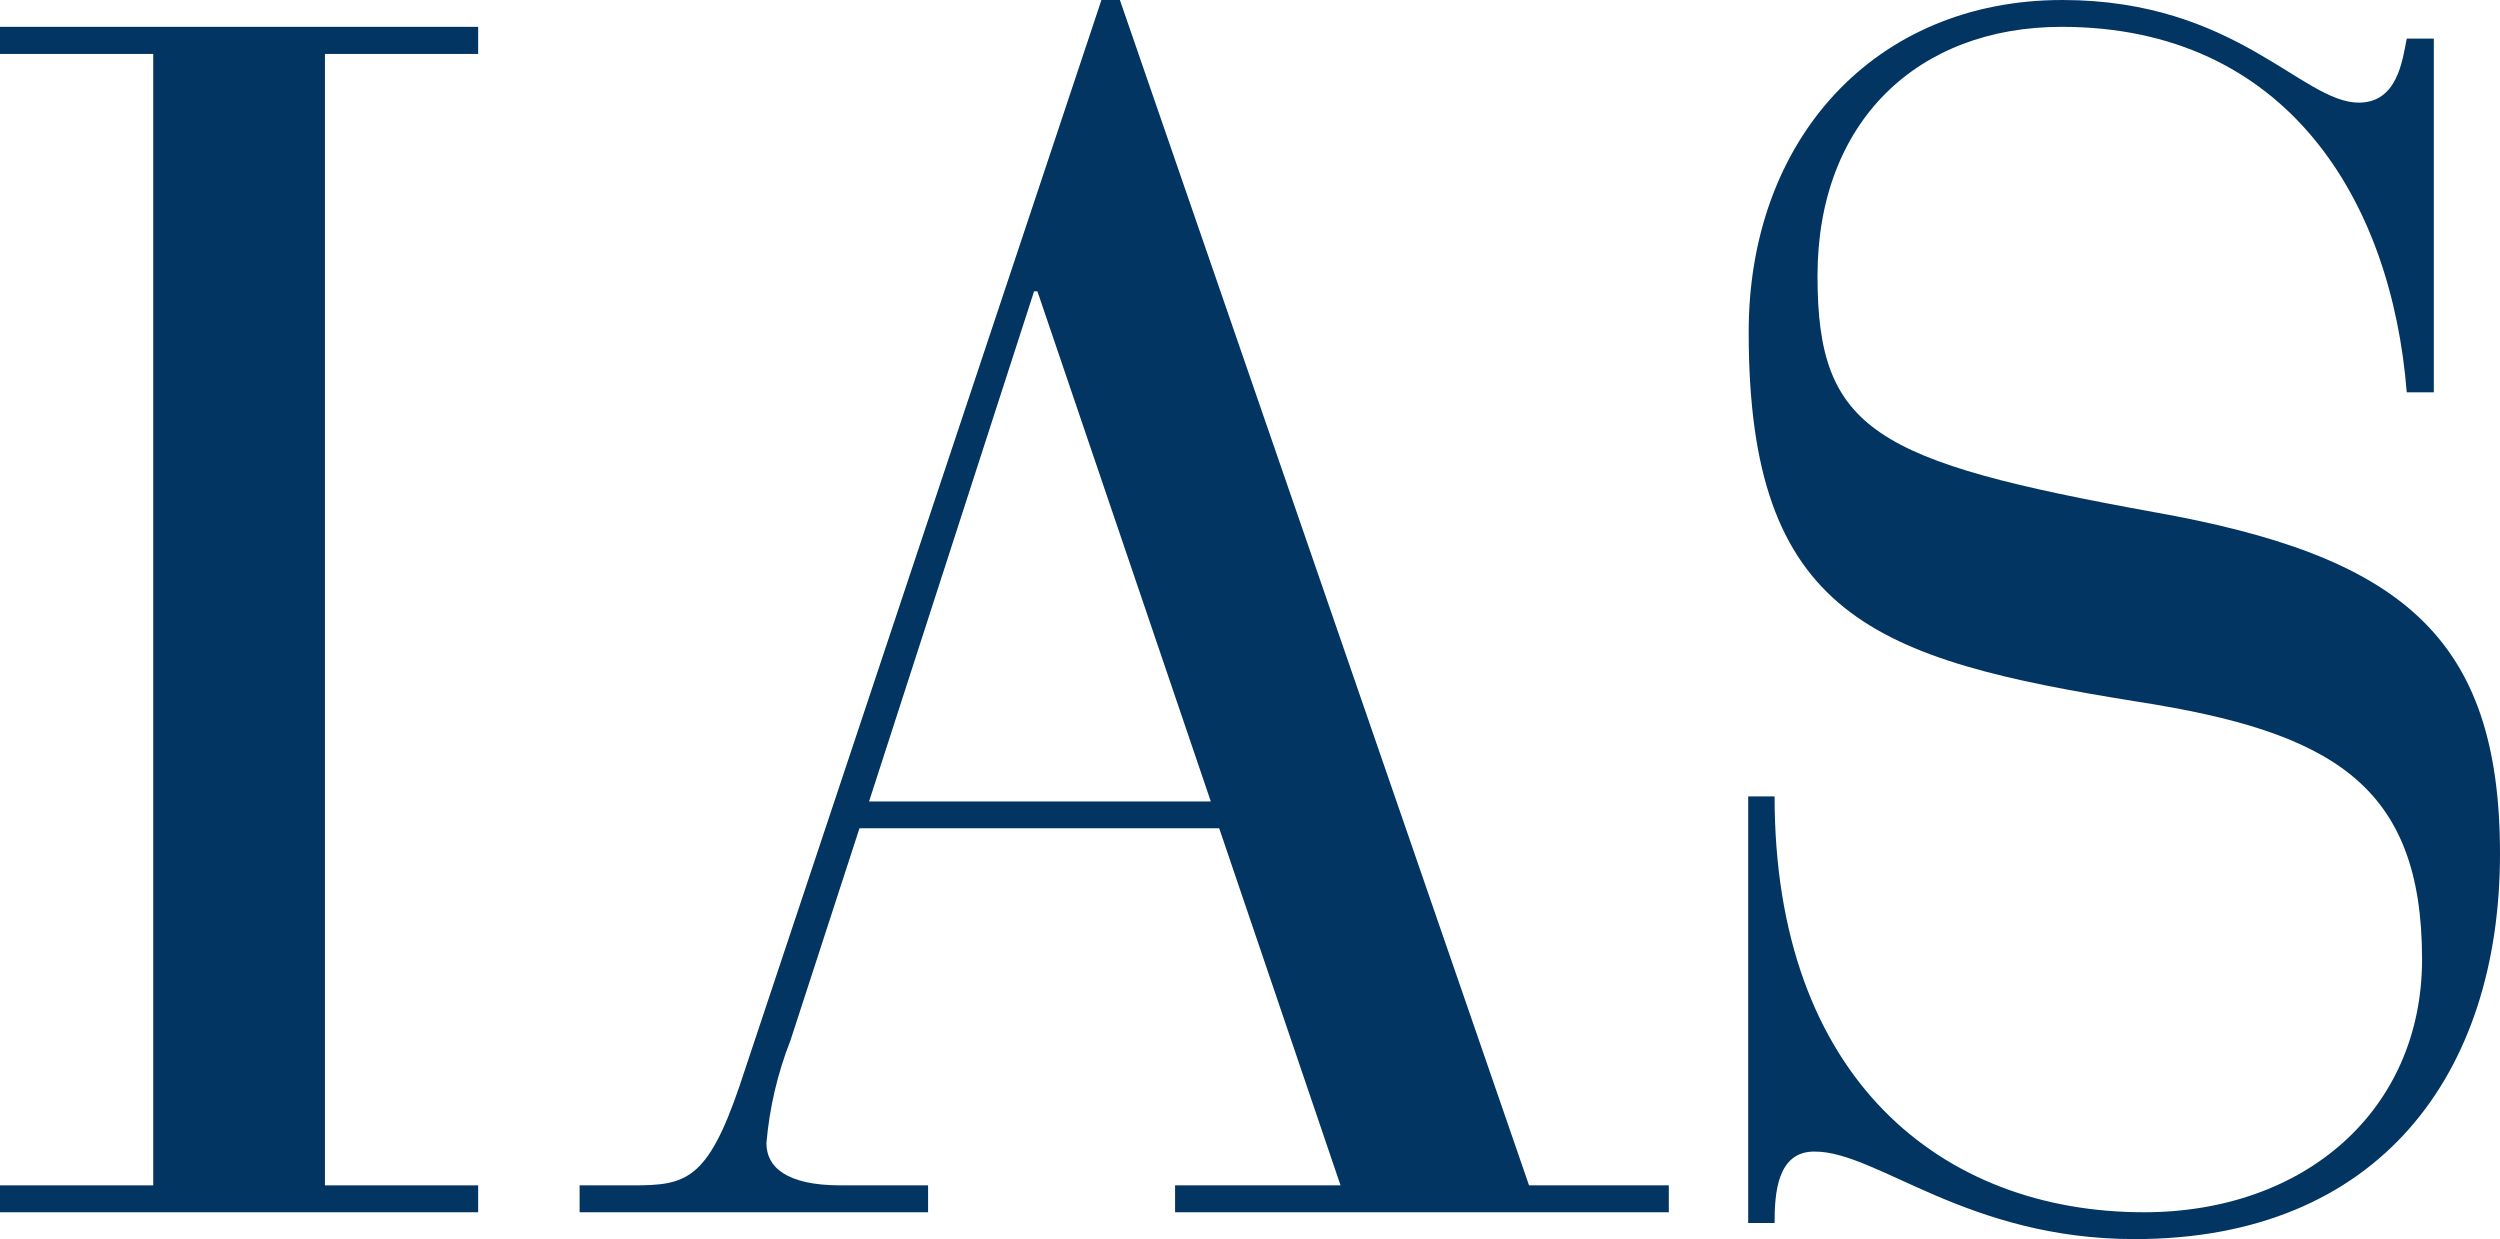
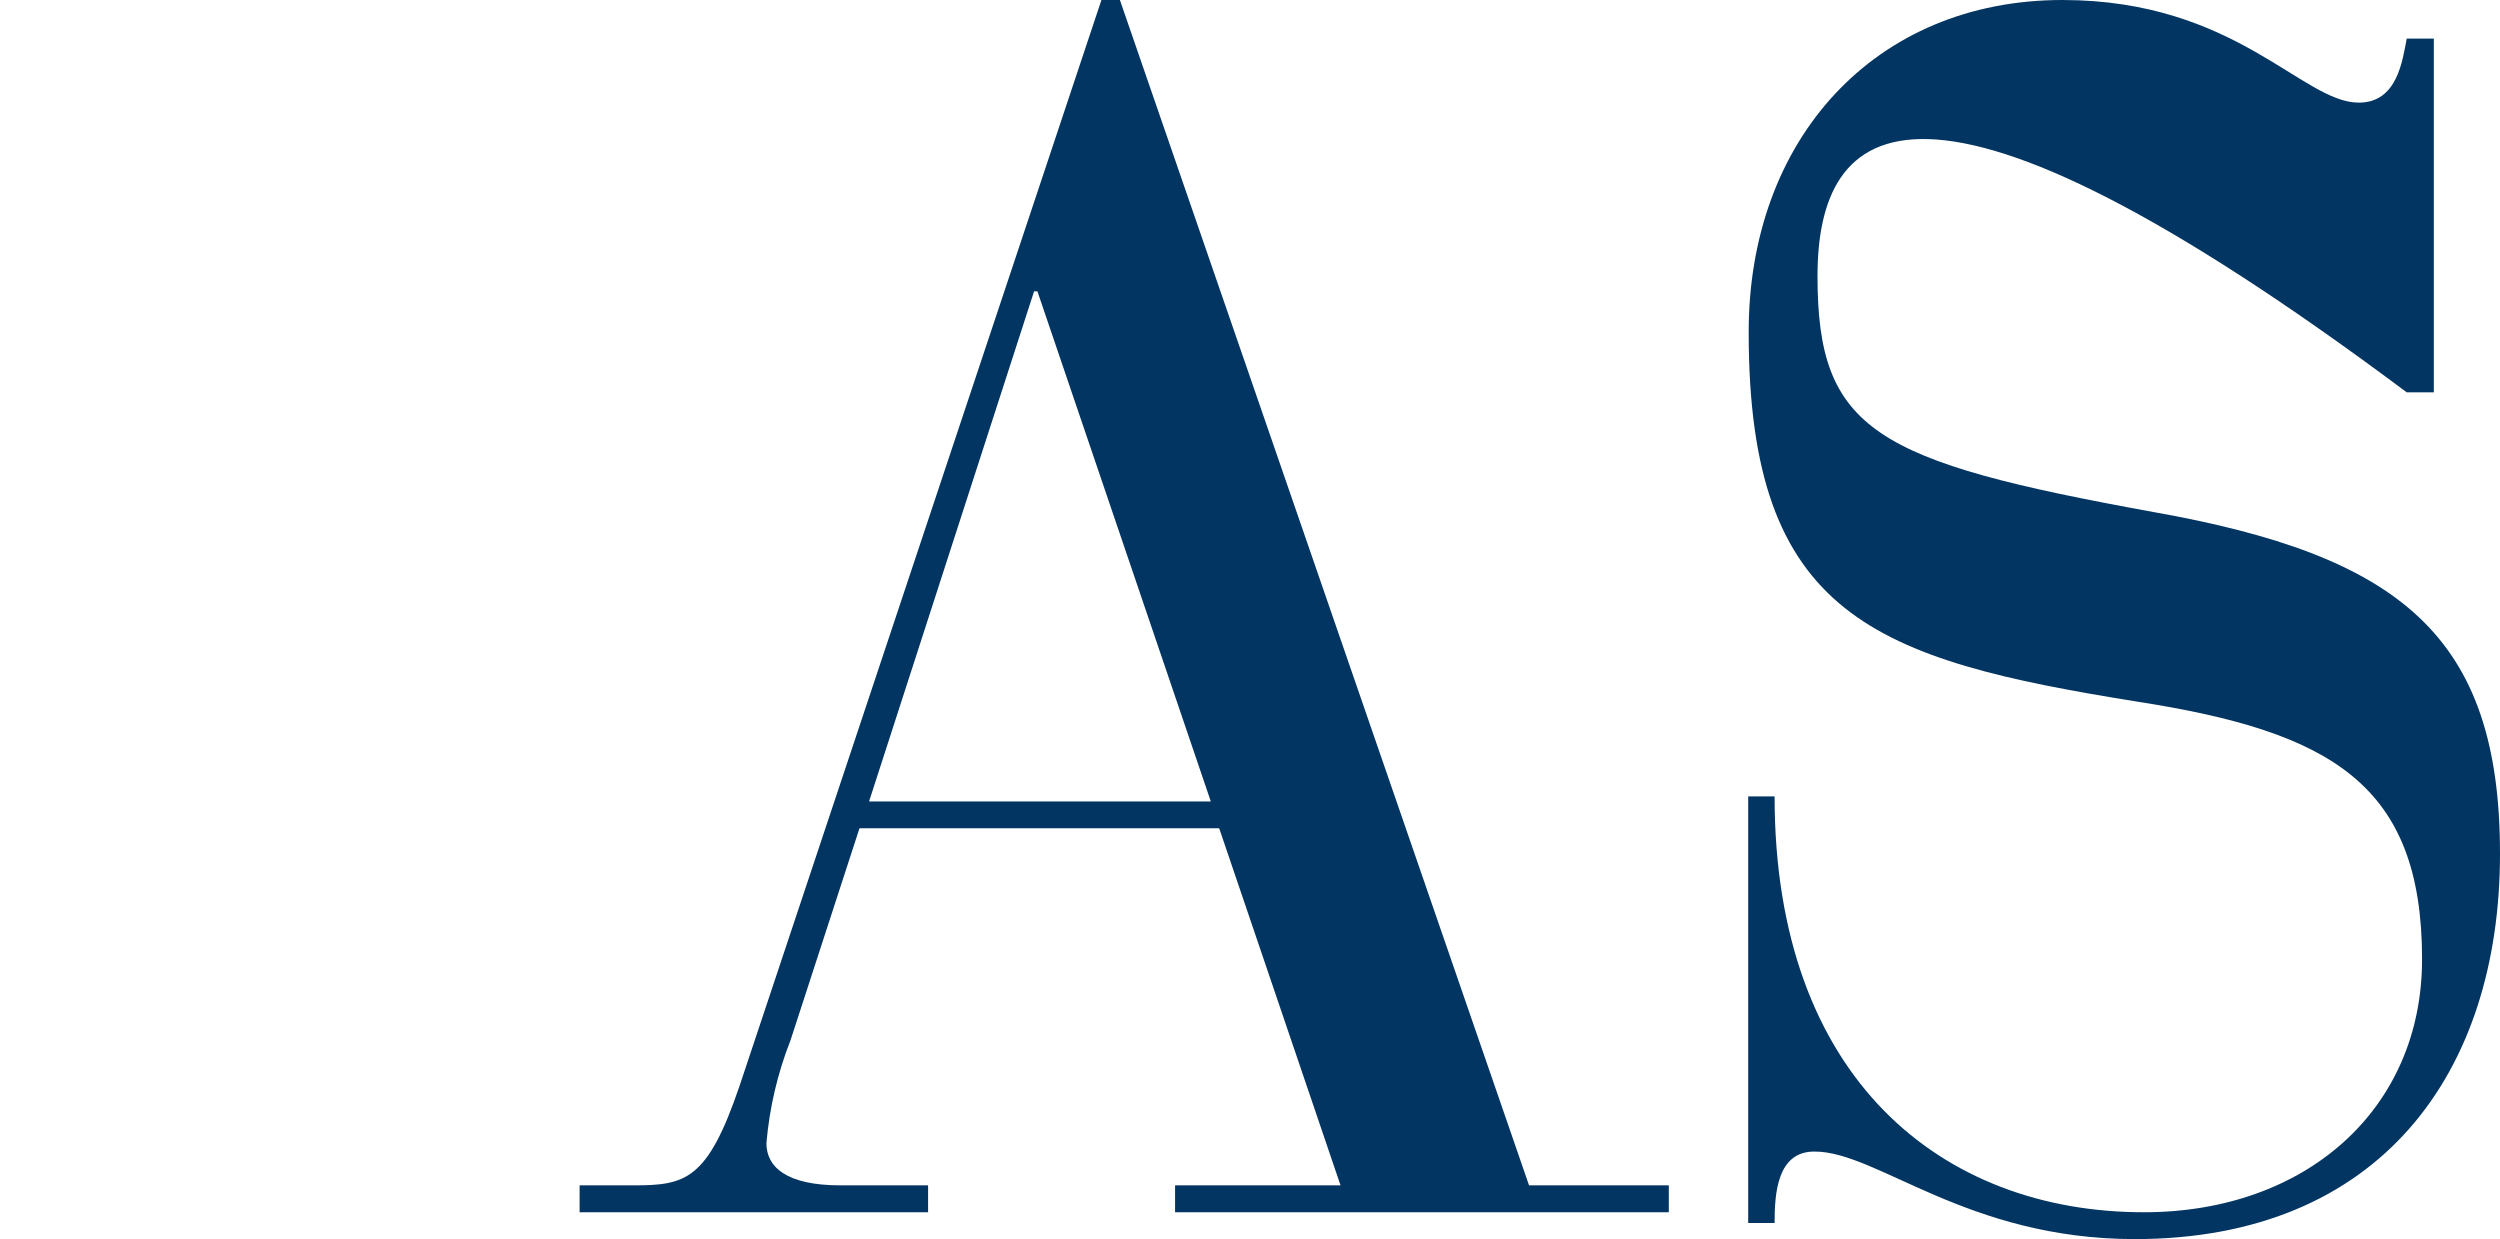
<svg xmlns="http://www.w3.org/2000/svg" fill="none" version="1.1" width="60.528" height="30" viewBox="0 0 60.528 30">
  <g>
    <g>
-       <path d="M3.71,1.306L0,1.306L0,0.65L11.577,0.65L11.577,1.306L7.867,1.306L7.867,28.699L11.577,28.699L11.577,29.35L0,29.35L0,28.699L3.71,28.699L3.71,1.306Z" fill="#033563" fill-opacity="1" style="mix-blend-mode:passthrough" />
-     </g>
+       </g>
    <g>
      <path d="M29.518,20.054L20.809,20.054L19.137,25.193C18.824,25.988,18.629,26.826,18.556,27.678C18.556,28.258,19.044,28.699,20.35,28.699L22.47,28.699L22.47,29.35L14.033,29.35L14.033,28.699L15.334,28.699C16.6,28.699,17.128,28.578,17.906,26.29L26.667,0L27.114,0L37.02,28.699L40.404,28.699L40.404,29.35L28.45,29.35L28.45,28.699L32.456,28.699L29.518,20.054ZM25.117,7.054L25.036,7.054L21.041,19.404L29.315,19.404L25.117,7.054Z" fill="#033563" fill-opacity="1" style="mix-blend-mode:passthrough" />
    </g>
    <g>
-       <path d="M42.326,19.282L42.965,19.282C42.965,26.127,47.029,29.35,51.906,29.35C55.82,29.35,58.641,26.865,58.641,23.224C58.641,18.986,56.441,17.72,51.755,16.989C45.369,15.967,42.338,14.91,42.338,8.059C42.326,3.385,45.386,0,49.932,0C54.13,0,55.738,2.485,57.109,2.485C58.043,2.485,58.165,1.469,58.27,0.935L58.926,0.935L58.926,9.499L58.27,9.499C57.904,4.854,55.367,0.65,49.915,0.65C46.431,0.65,44.004,2.938,44.004,6.683C44.004,10.428,45.392,11.171,52.133,12.396C58.084,13.453,60.528,15.369,60.528,20.67C60.528,25.971,57.625,30,51.686,30C47.621,30,45.45,27.881,43.94,27.881C43.023,27.869,42.965,28.903,42.965,29.611L42.326,29.611L42.326,19.282Z" fill="#033563" fill-opacity="1" style="mix-blend-mode:passthrough" />
+       <path d="M42.326,19.282L42.965,19.282C42.965,26.127,47.029,29.35,51.906,29.35C55.82,29.35,58.641,26.865,58.641,23.224C58.641,18.986,56.441,17.72,51.755,16.989C45.369,15.967,42.338,14.91,42.338,8.059C42.326,3.385,45.386,0,49.932,0C54.13,0,55.738,2.485,57.109,2.485C58.043,2.485,58.165,1.469,58.27,0.935L58.926,0.935L58.926,9.499L58.27,9.499C46.431,0.65,44.004,2.938,44.004,6.683C44.004,10.428,45.392,11.171,52.133,12.396C58.084,13.453,60.528,15.369,60.528,20.67C60.528,25.971,57.625,30,51.686,30C47.621,30,45.45,27.881,43.94,27.881C43.023,27.869,42.965,28.903,42.965,29.611L42.326,29.611L42.326,19.282Z" fill="#033563" fill-opacity="1" style="mix-blend-mode:passthrough" />
    </g>
  </g>
</svg>